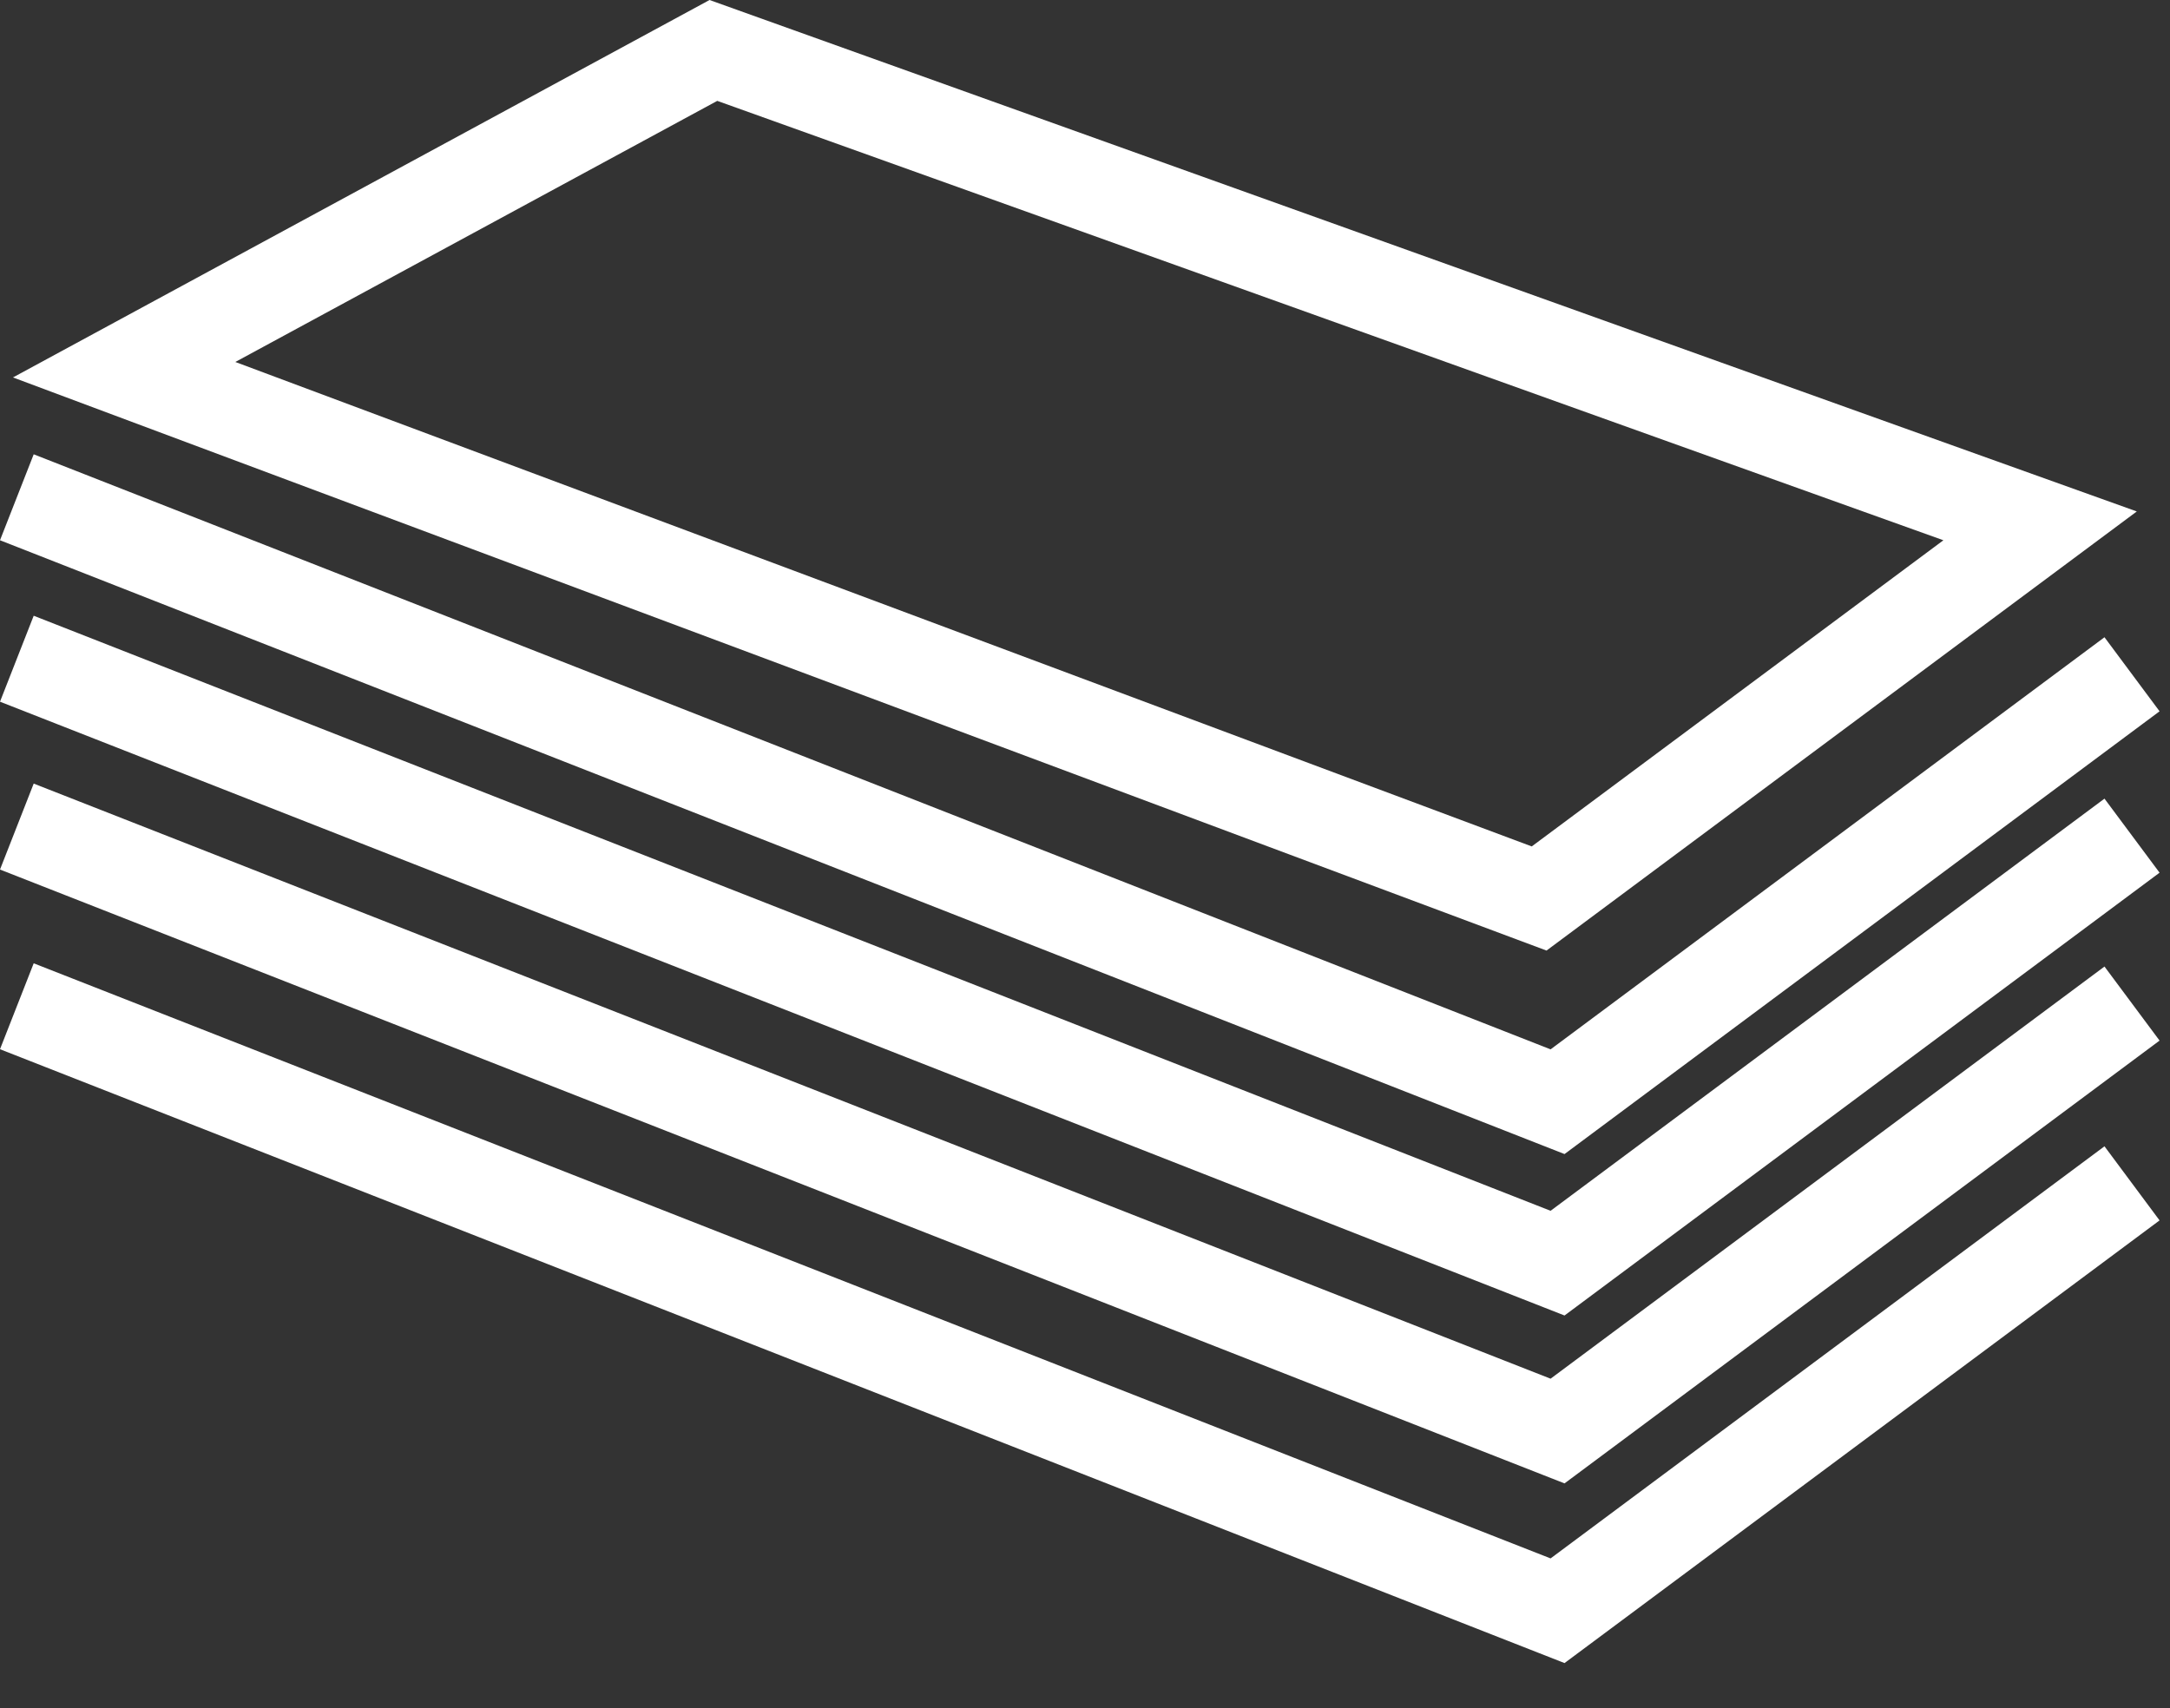
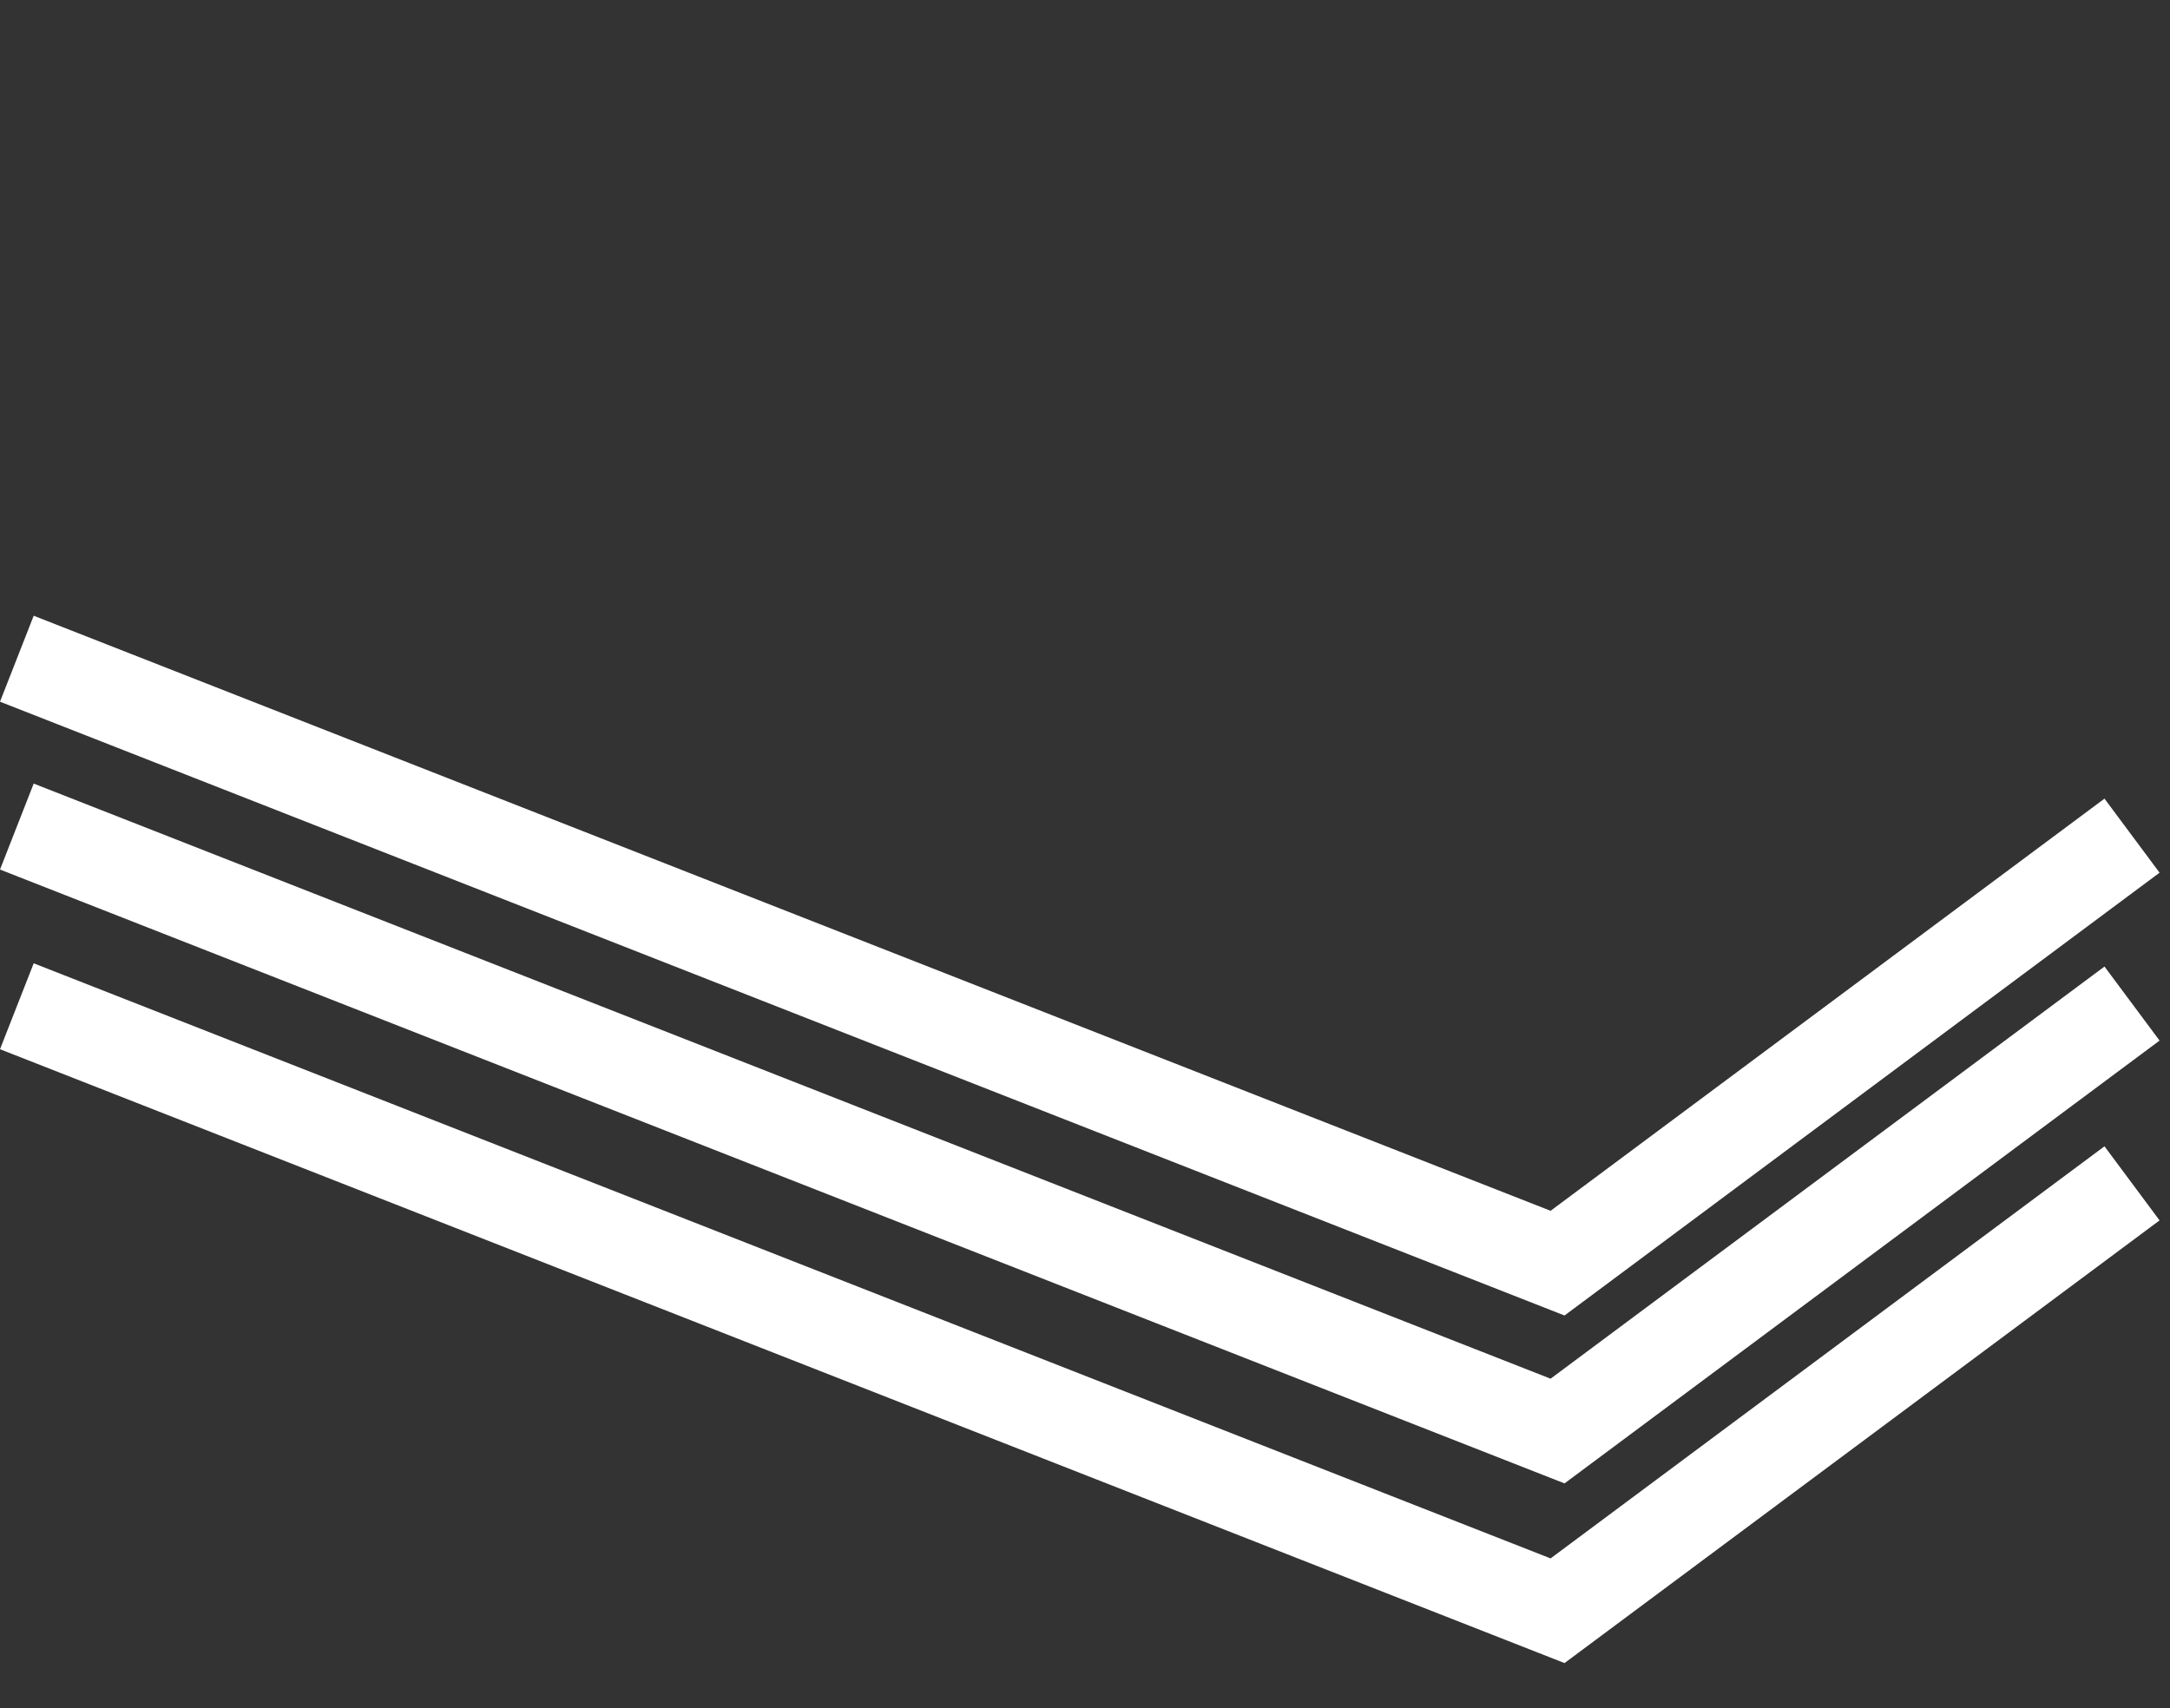
<svg xmlns="http://www.w3.org/2000/svg" width="47" height="37" viewBox="0 0 47 37" fill="none">
  <rect x="0" y="0" width="47" height="37" fill="#333333" stroke="none" />
-   <path d="M15.535 2.185L42.092 11.703L33.176 18.335L5.097 7.841L15.535 2.185ZM15.368 0L0.281 8.176L33.496 20.591L46.281 11.079L15.368 0Z" fill="white" />
-   <path d="M33.886 24.999L0 11.703L0.73 9.841L33.584 22.731L45.581 13.804L46.774 15.408L33.886 24.999Z" fill="white" />
  <path d="M33.886 28.496L0 15.2L0.73 13.338L33.584 26.228L45.581 17.3L46.774 18.904L33.886 28.496Z" fill="white" />
-   <path d="M33.886 32.133L0 18.836L0.73 16.974L33.584 29.865L45.581 20.937L46.774 22.541L33.886 32.133Z" fill="white" />
+   <path d="M33.886 32.133L0 18.836L0.73 16.974L33.584 29.865L45.581 20.937L46.774 22.541Z" fill="white" />
  <path d="M33.886 36.025L0 22.728L0.73 20.867L33.584 33.758L45.581 24.831L46.774 26.436L33.886 36.025Z" fill="white" />
</svg>